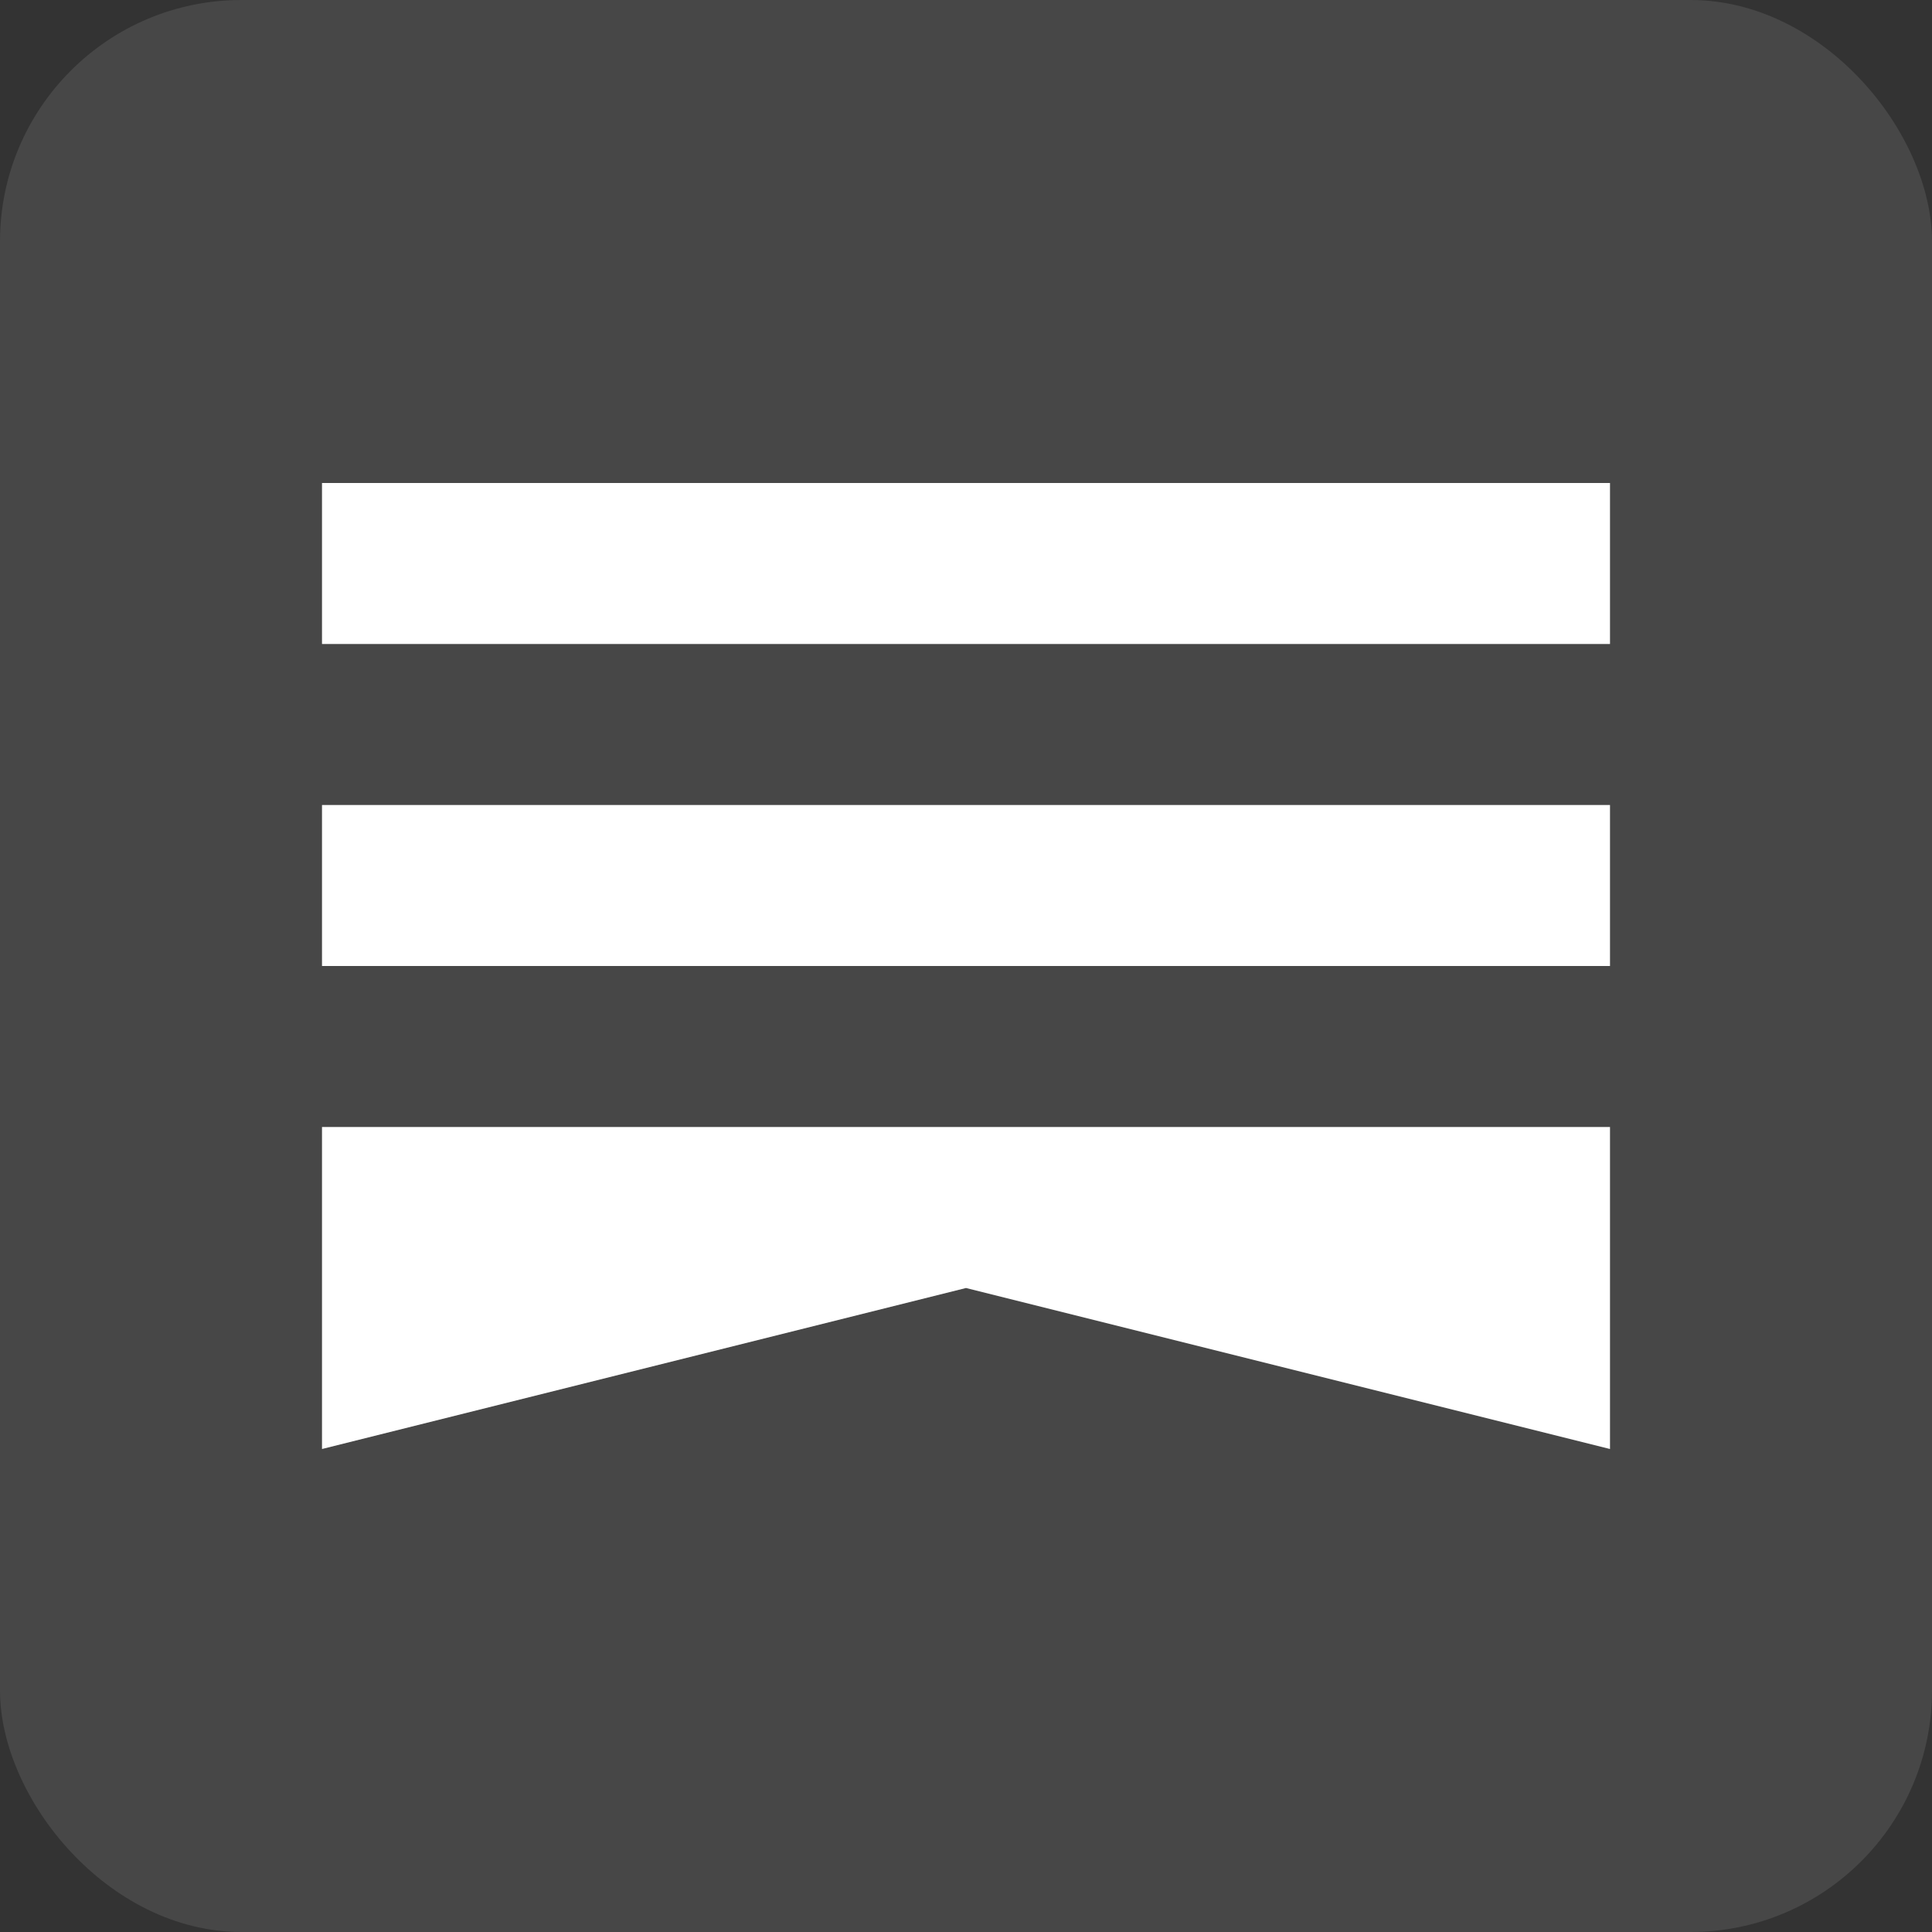
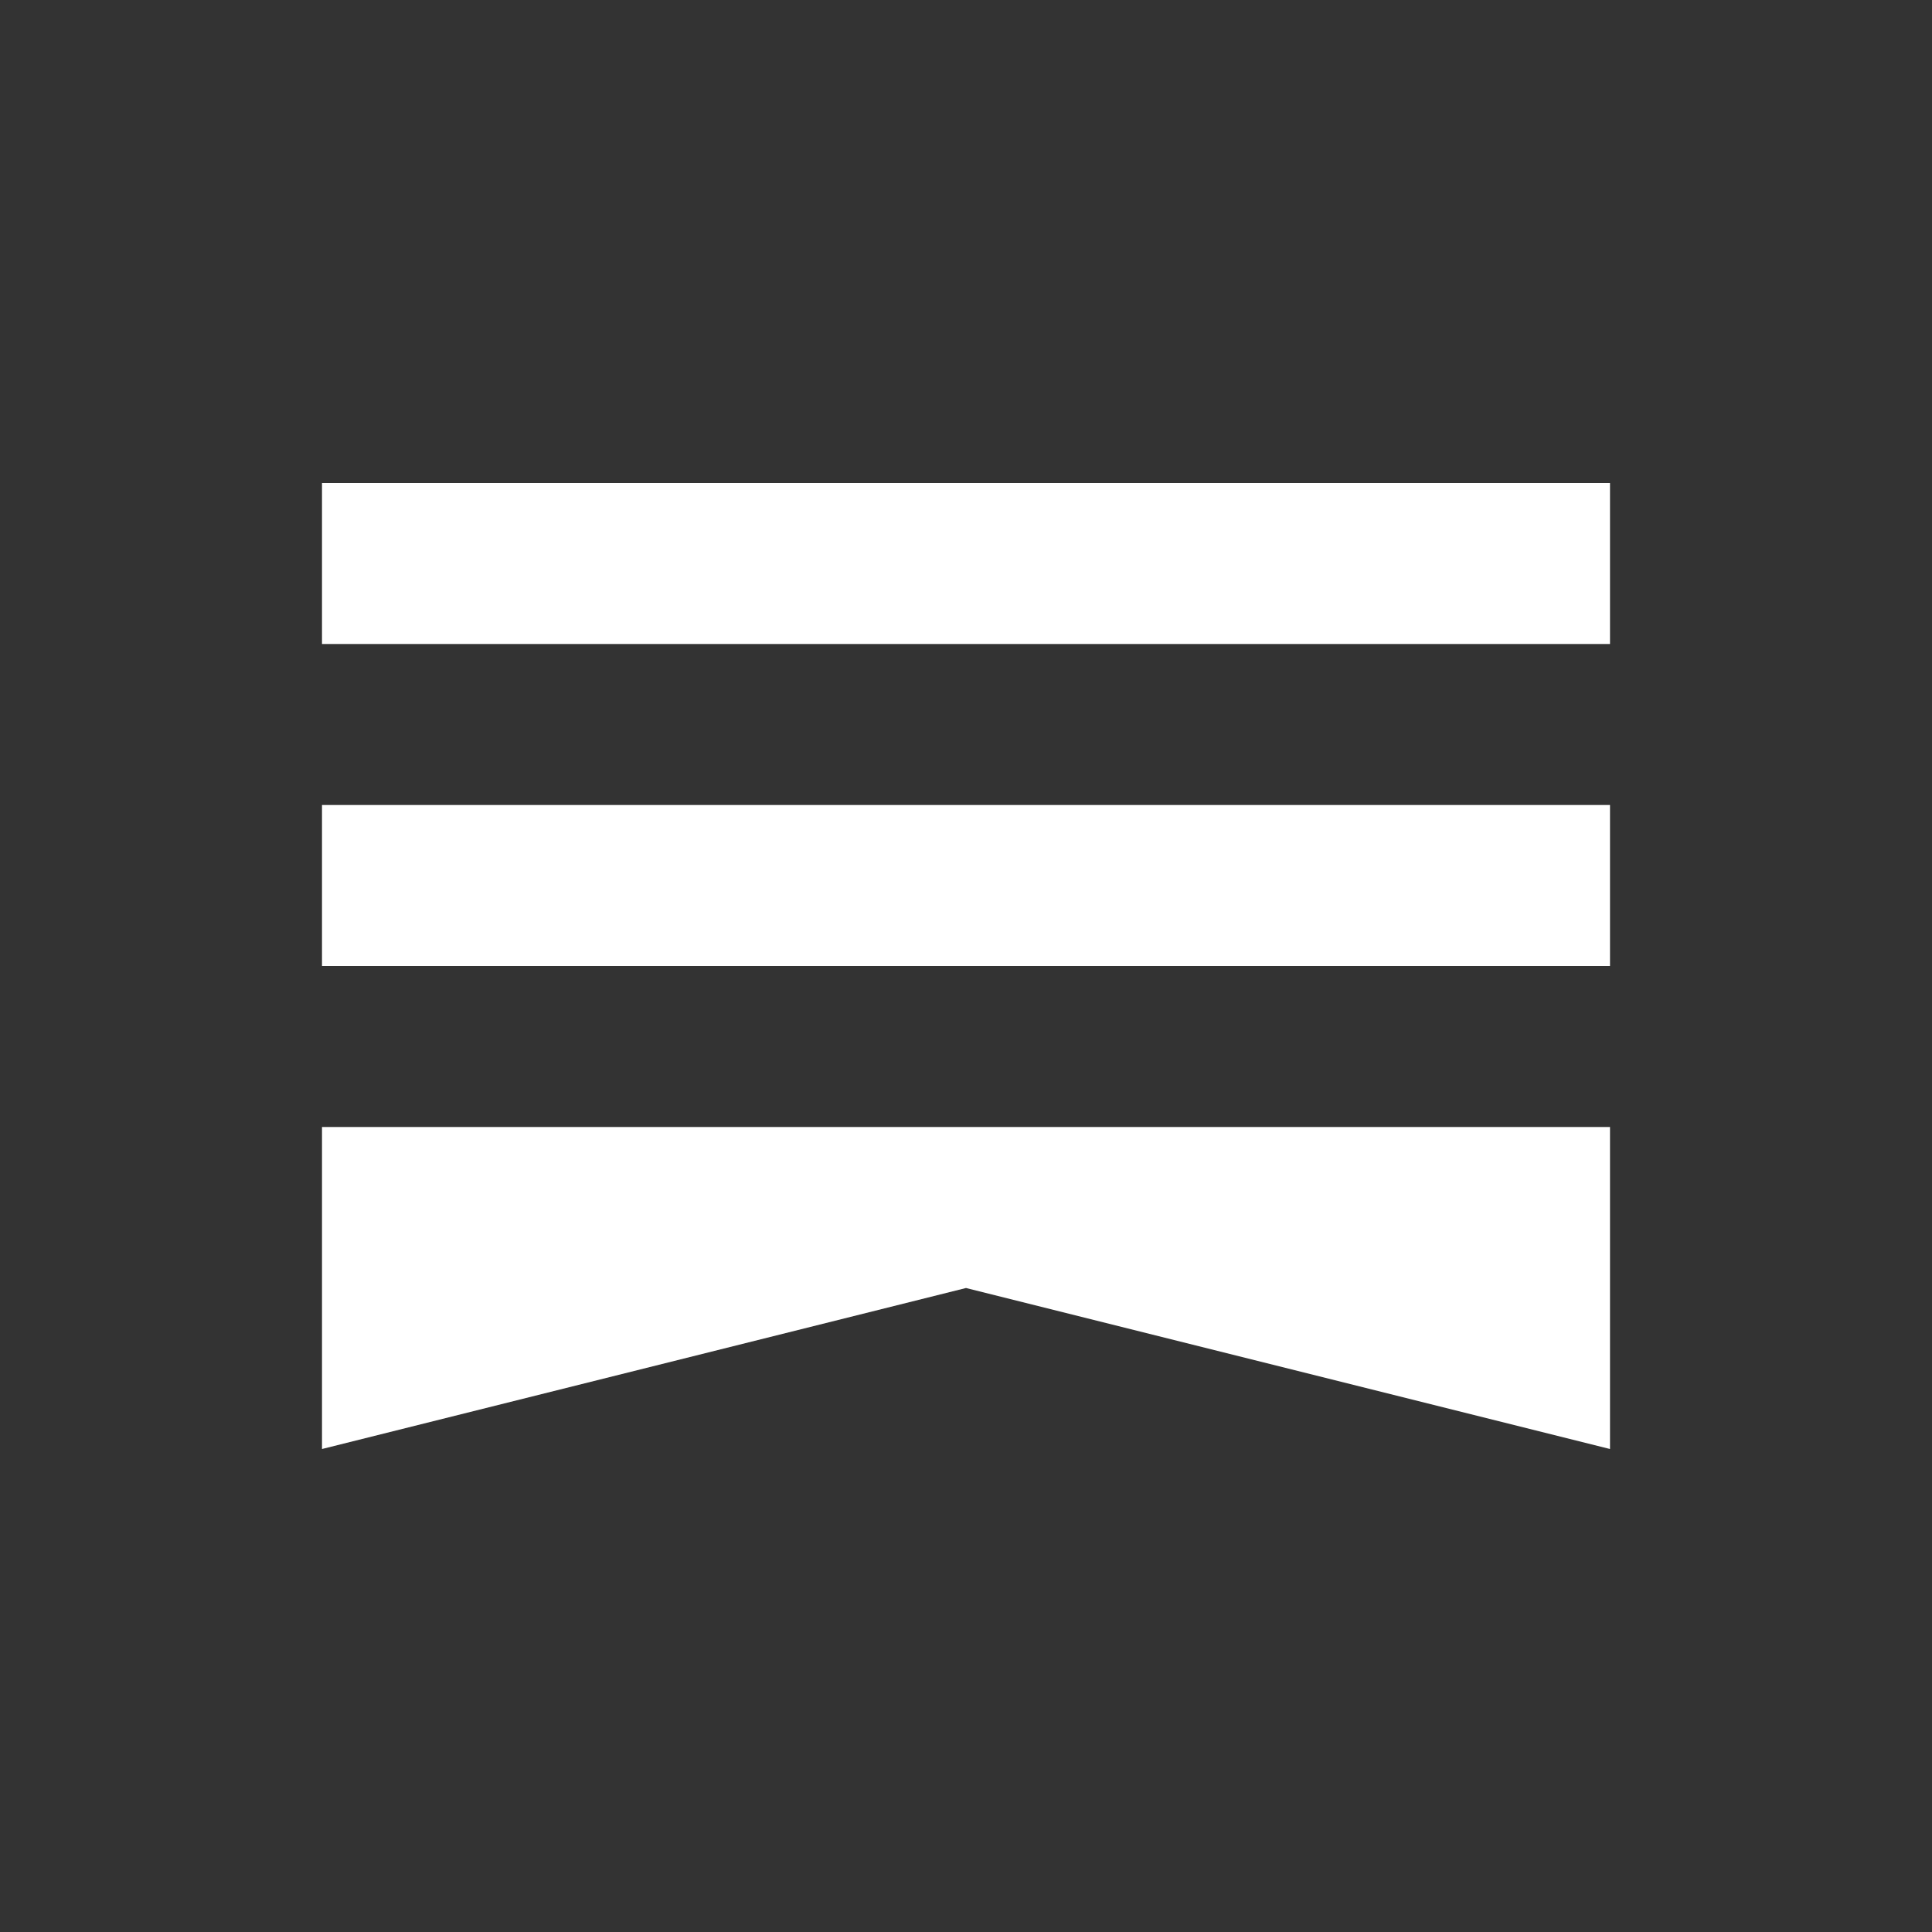
<svg xmlns="http://www.w3.org/2000/svg" width="24" height="24" fill="white" viewBox="0 0 24 24">
  <rect x="0" y="0" width="24" height="24" fill="#333333" stroke="none" />
-   <rect width="24" height="24" rx="3" fill="white" fill-opacity="0.1" />
  <path fill="white" d="M4 6h16v2H4V6zm0 4h16v2H4v-2zm0 4h16v4l-8-2-8 2v-4z" />
</svg>